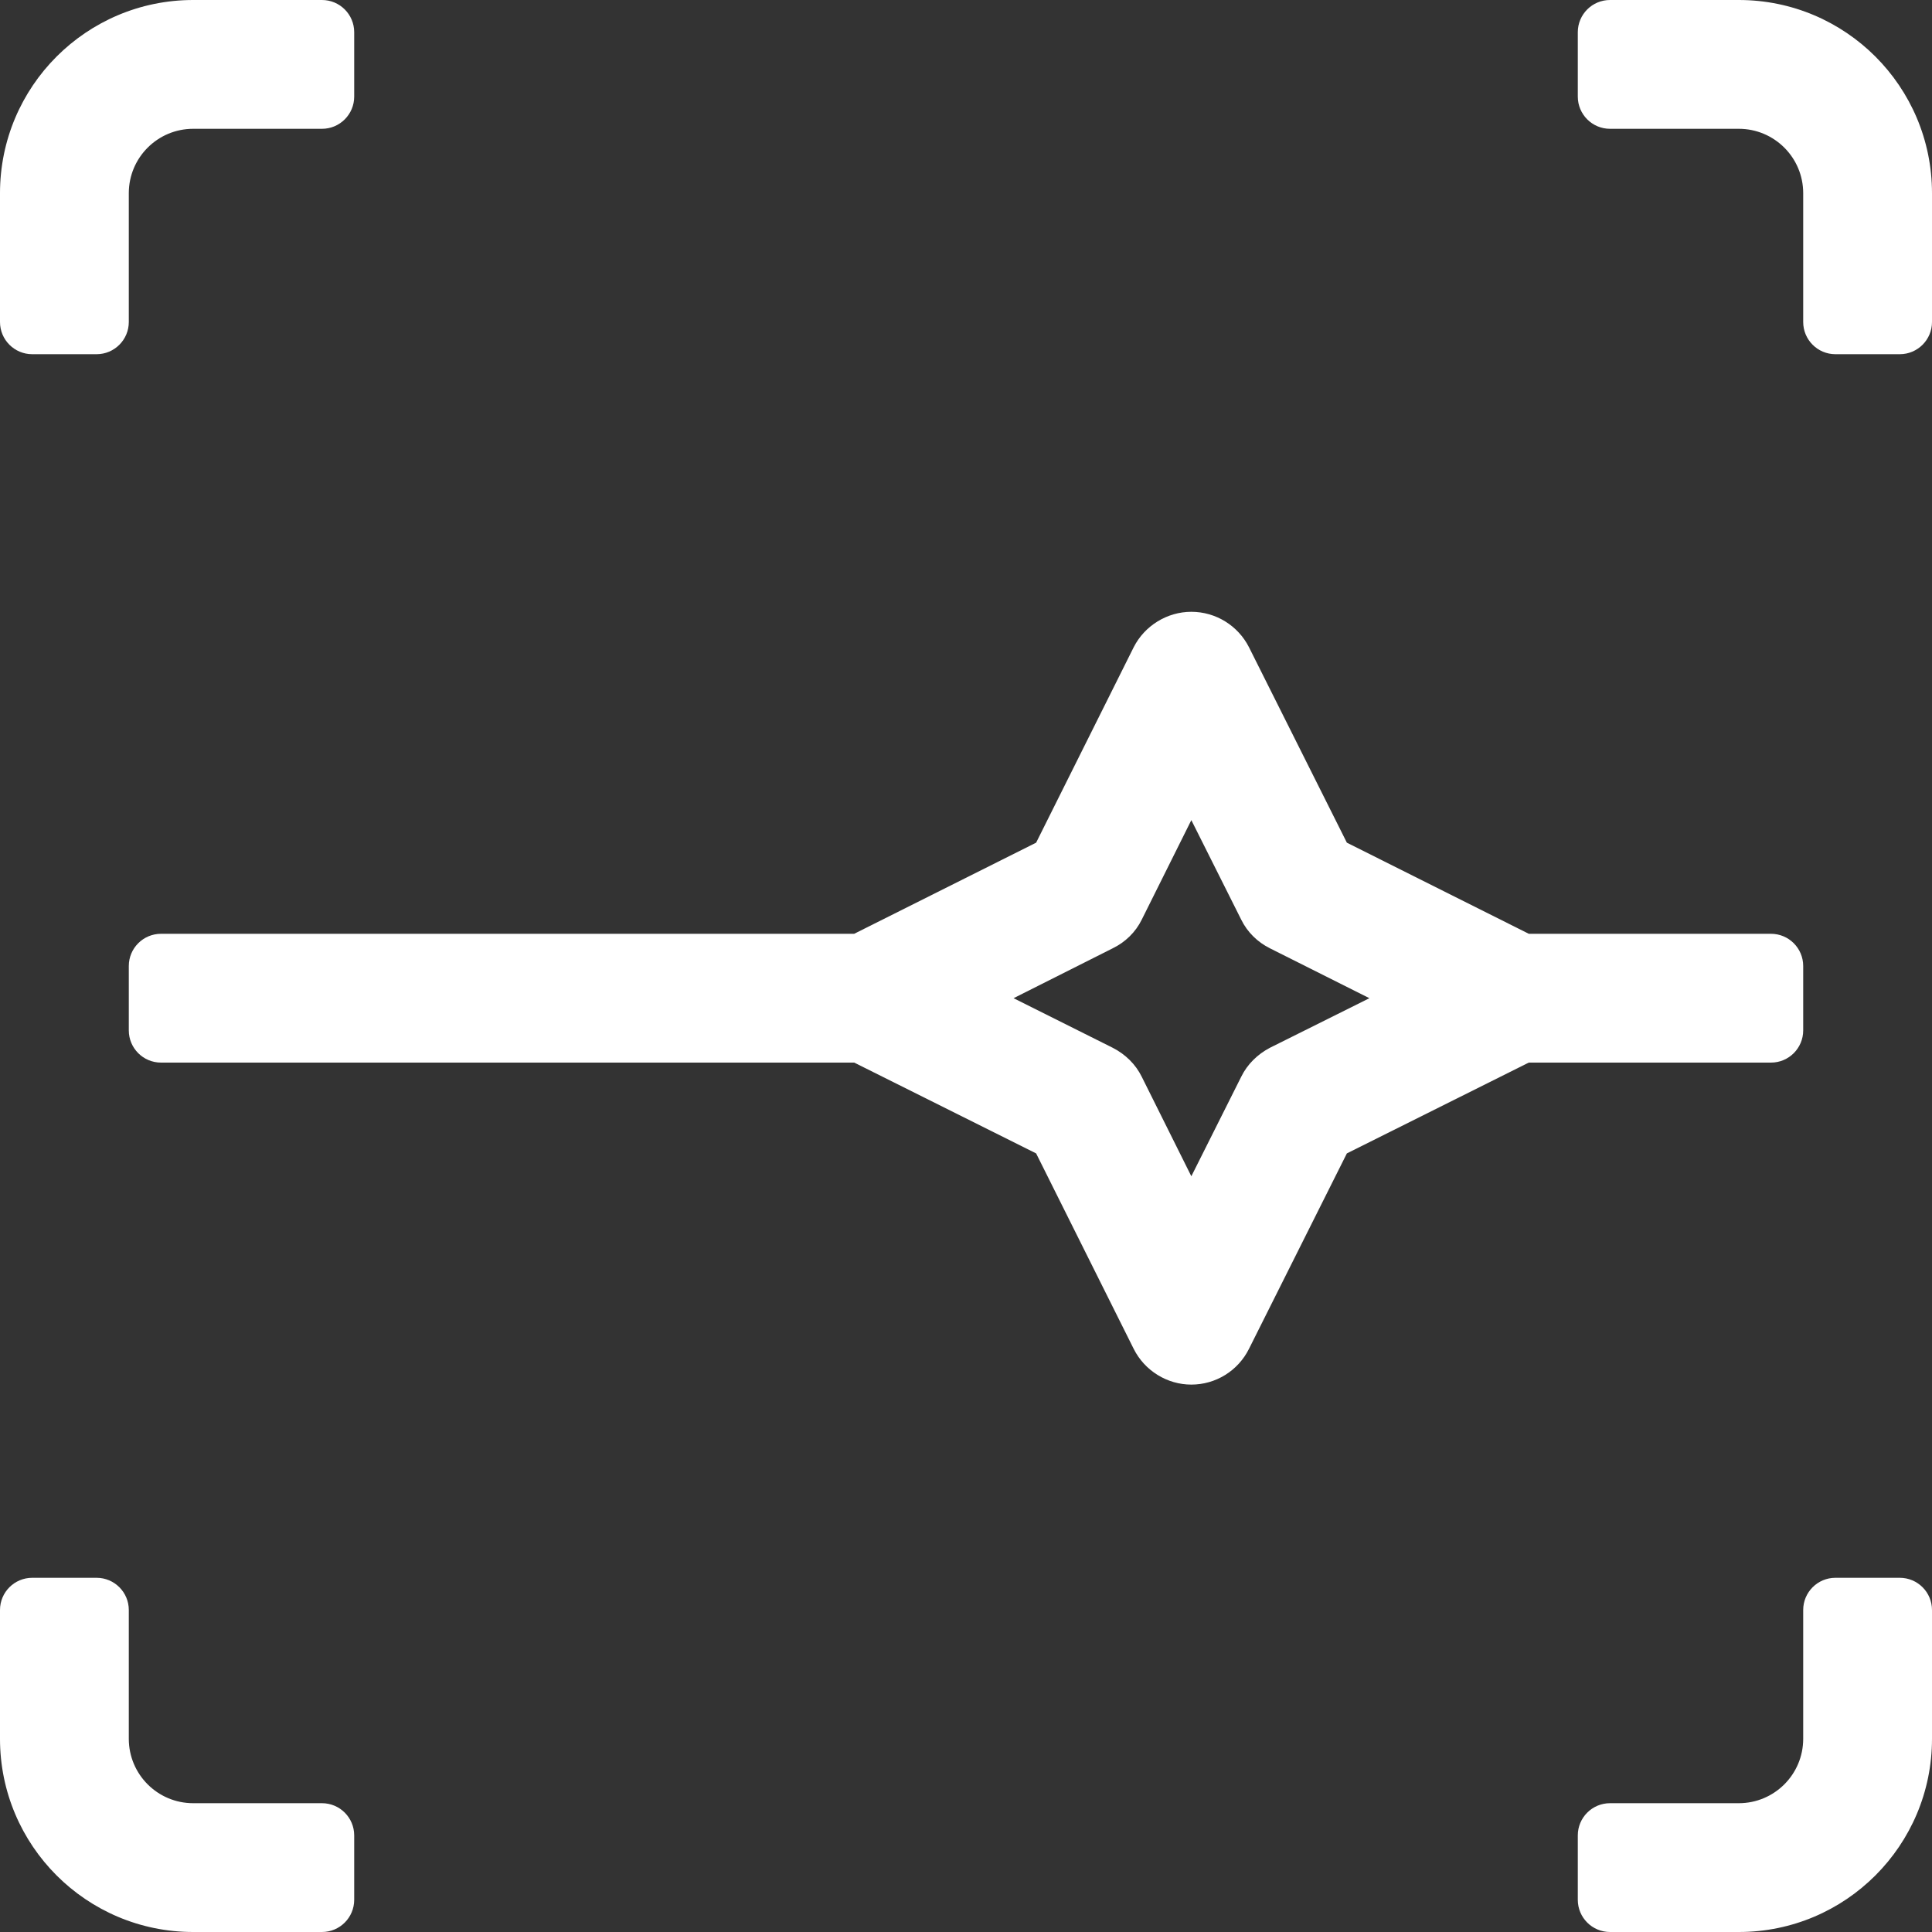
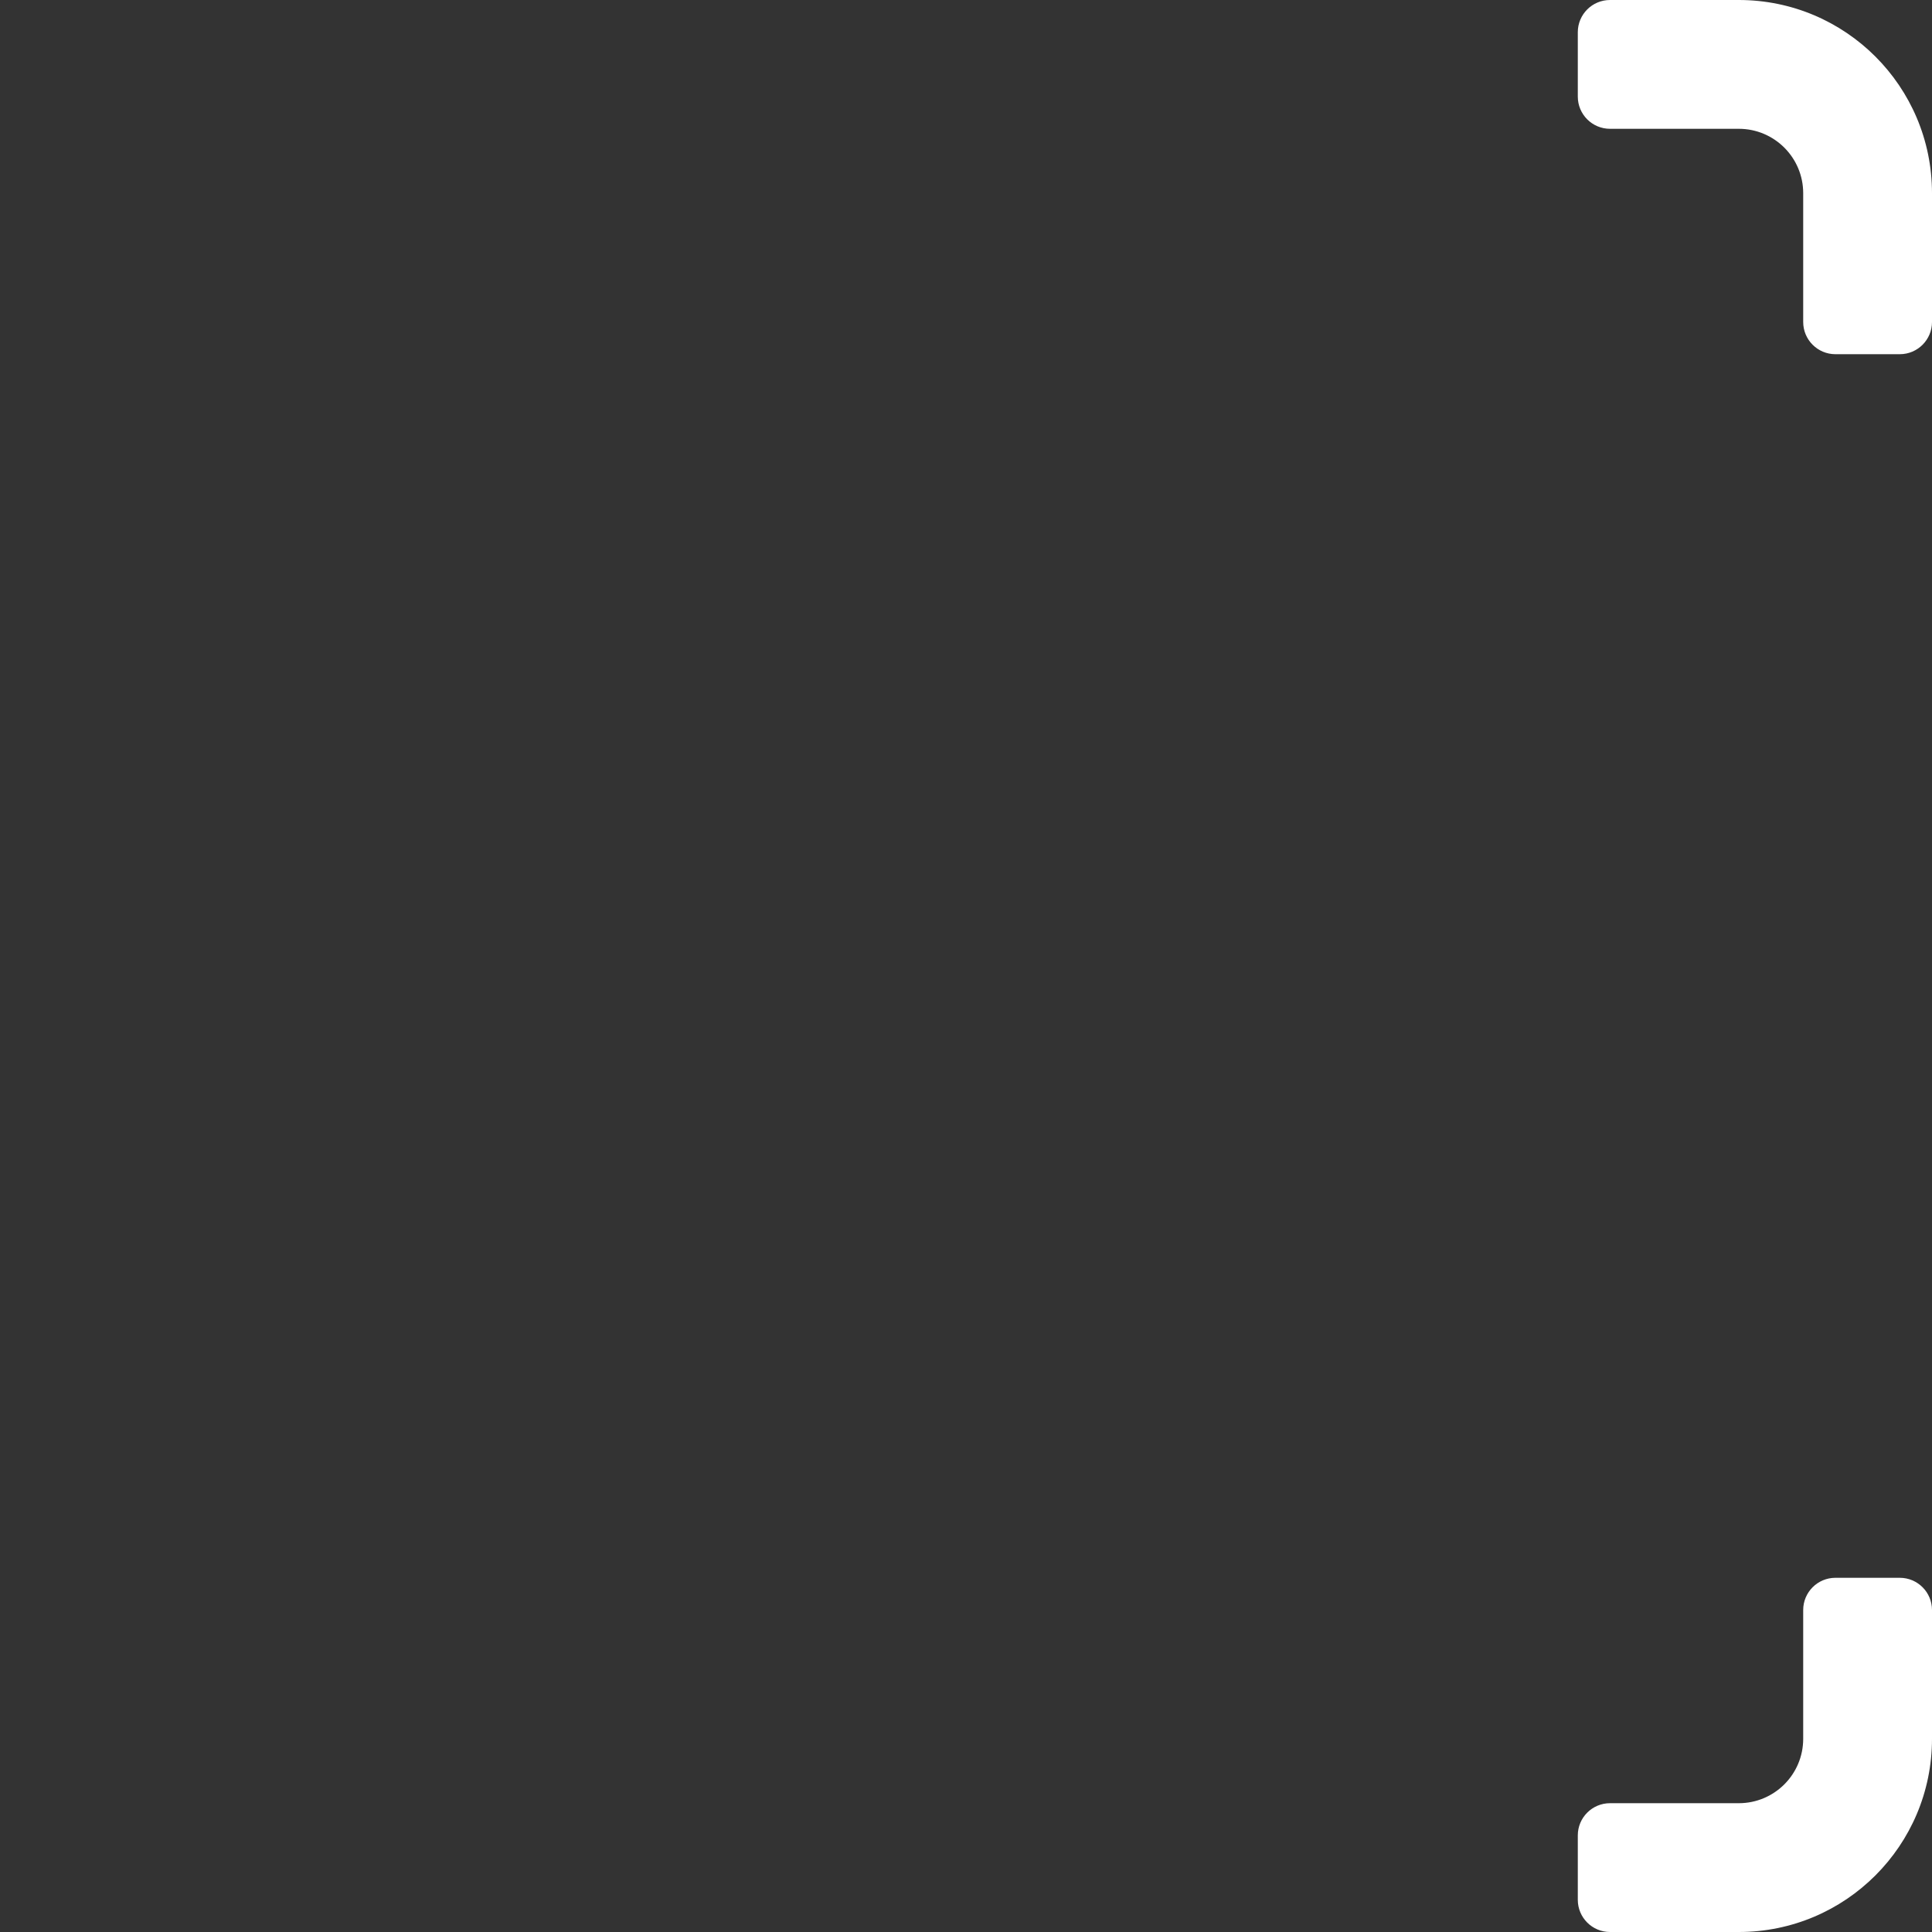
<svg xmlns="http://www.w3.org/2000/svg" width="60" height="60" viewBox="0 0 60 60" fill="none">
  <rect x="0" y="0" width="60" height="60" fill="#333333" stroke="none" />
-   <path d="M6 4C4.895 4 4 4.895 4 6V10C4 10.552 3.552 11 3 11H1C0.448 11 0 10.552 0 10V6C0 2.686 2.686 0 6 0H10C10.552 0 11 0.448 11 1V3C11 3.552 10.552 4 10 4H6Z" fill="white" />
  <path d="M54 4C55.105 4 56 4.895 56 6V10C56 10.552 56.448 11 57 11H59C59.552 11 60 10.552 60 10V6C60 2.686 57.314 0 54 0H50C49.448 0 49 0.448 49 1V3C49 3.552 49.448 4 50 4H54Z" fill="white" />
  <path d="M56 54C56 55.105 55.105 56 54 56H50C49.448 56 49 56.448 49 57V59C49 59.552 49.448 60 50 60H54C57.314 60 60 57.314 60 54V50C60 49.448 59.552 49 59 49H57C56.448 49 56 49.448 56 50V54Z" fill="white" />
-   <path d="M4 54C4 55.105 4.895 56 6 56H10C10.552 56 11 56.448 11 57V59C11 59.552 10.552 60 10 60H6C2.686 60 0 57.314 0 54V50C0 49.448 0.448 49 1 49H3C3.552 49 4 49.448 4 50L4 54Z" fill="white" />
-   <path fill-rule="evenodd" clip-rule="evenodd" d="M4 30C4 29.448 4.448 29 5 29H26.527L32.178 26.17L35.208 20.1C35.548 19.43 36.248 19 36.998 19C37.758 19 38.448 19.43 38.788 20.1L41.828 26.17L47.479 29H55C55.552 29 56 29.448 56 30V32C56 32.552 55.552 33 55 33H47.477L41.828 35.82L38.788 41.89C38.622 42.223 38.367 42.504 38.051 42.7C37.735 42.896 37.37 43 36.998 43C36.248 43 35.548 42.57 35.208 41.89L32.178 35.82L26.529 33H5C4.448 33 4 32.552 4 32V30ZM35.458 28.56C35.267 28.95 34.947 29.26 34.557 29.45L31.477 31L34.557 32.54C34.947 32.74 35.267 33.05 35.458 33.44L36.998 36.53L38.547 33.44C38.737 33.05 39.057 32.74 39.438 32.54L42.528 31L39.438 29.45C39.057 29.26 38.737 28.95 38.547 28.56L36.998 25.47L35.458 28.56Z" fill="white" />
</svg>